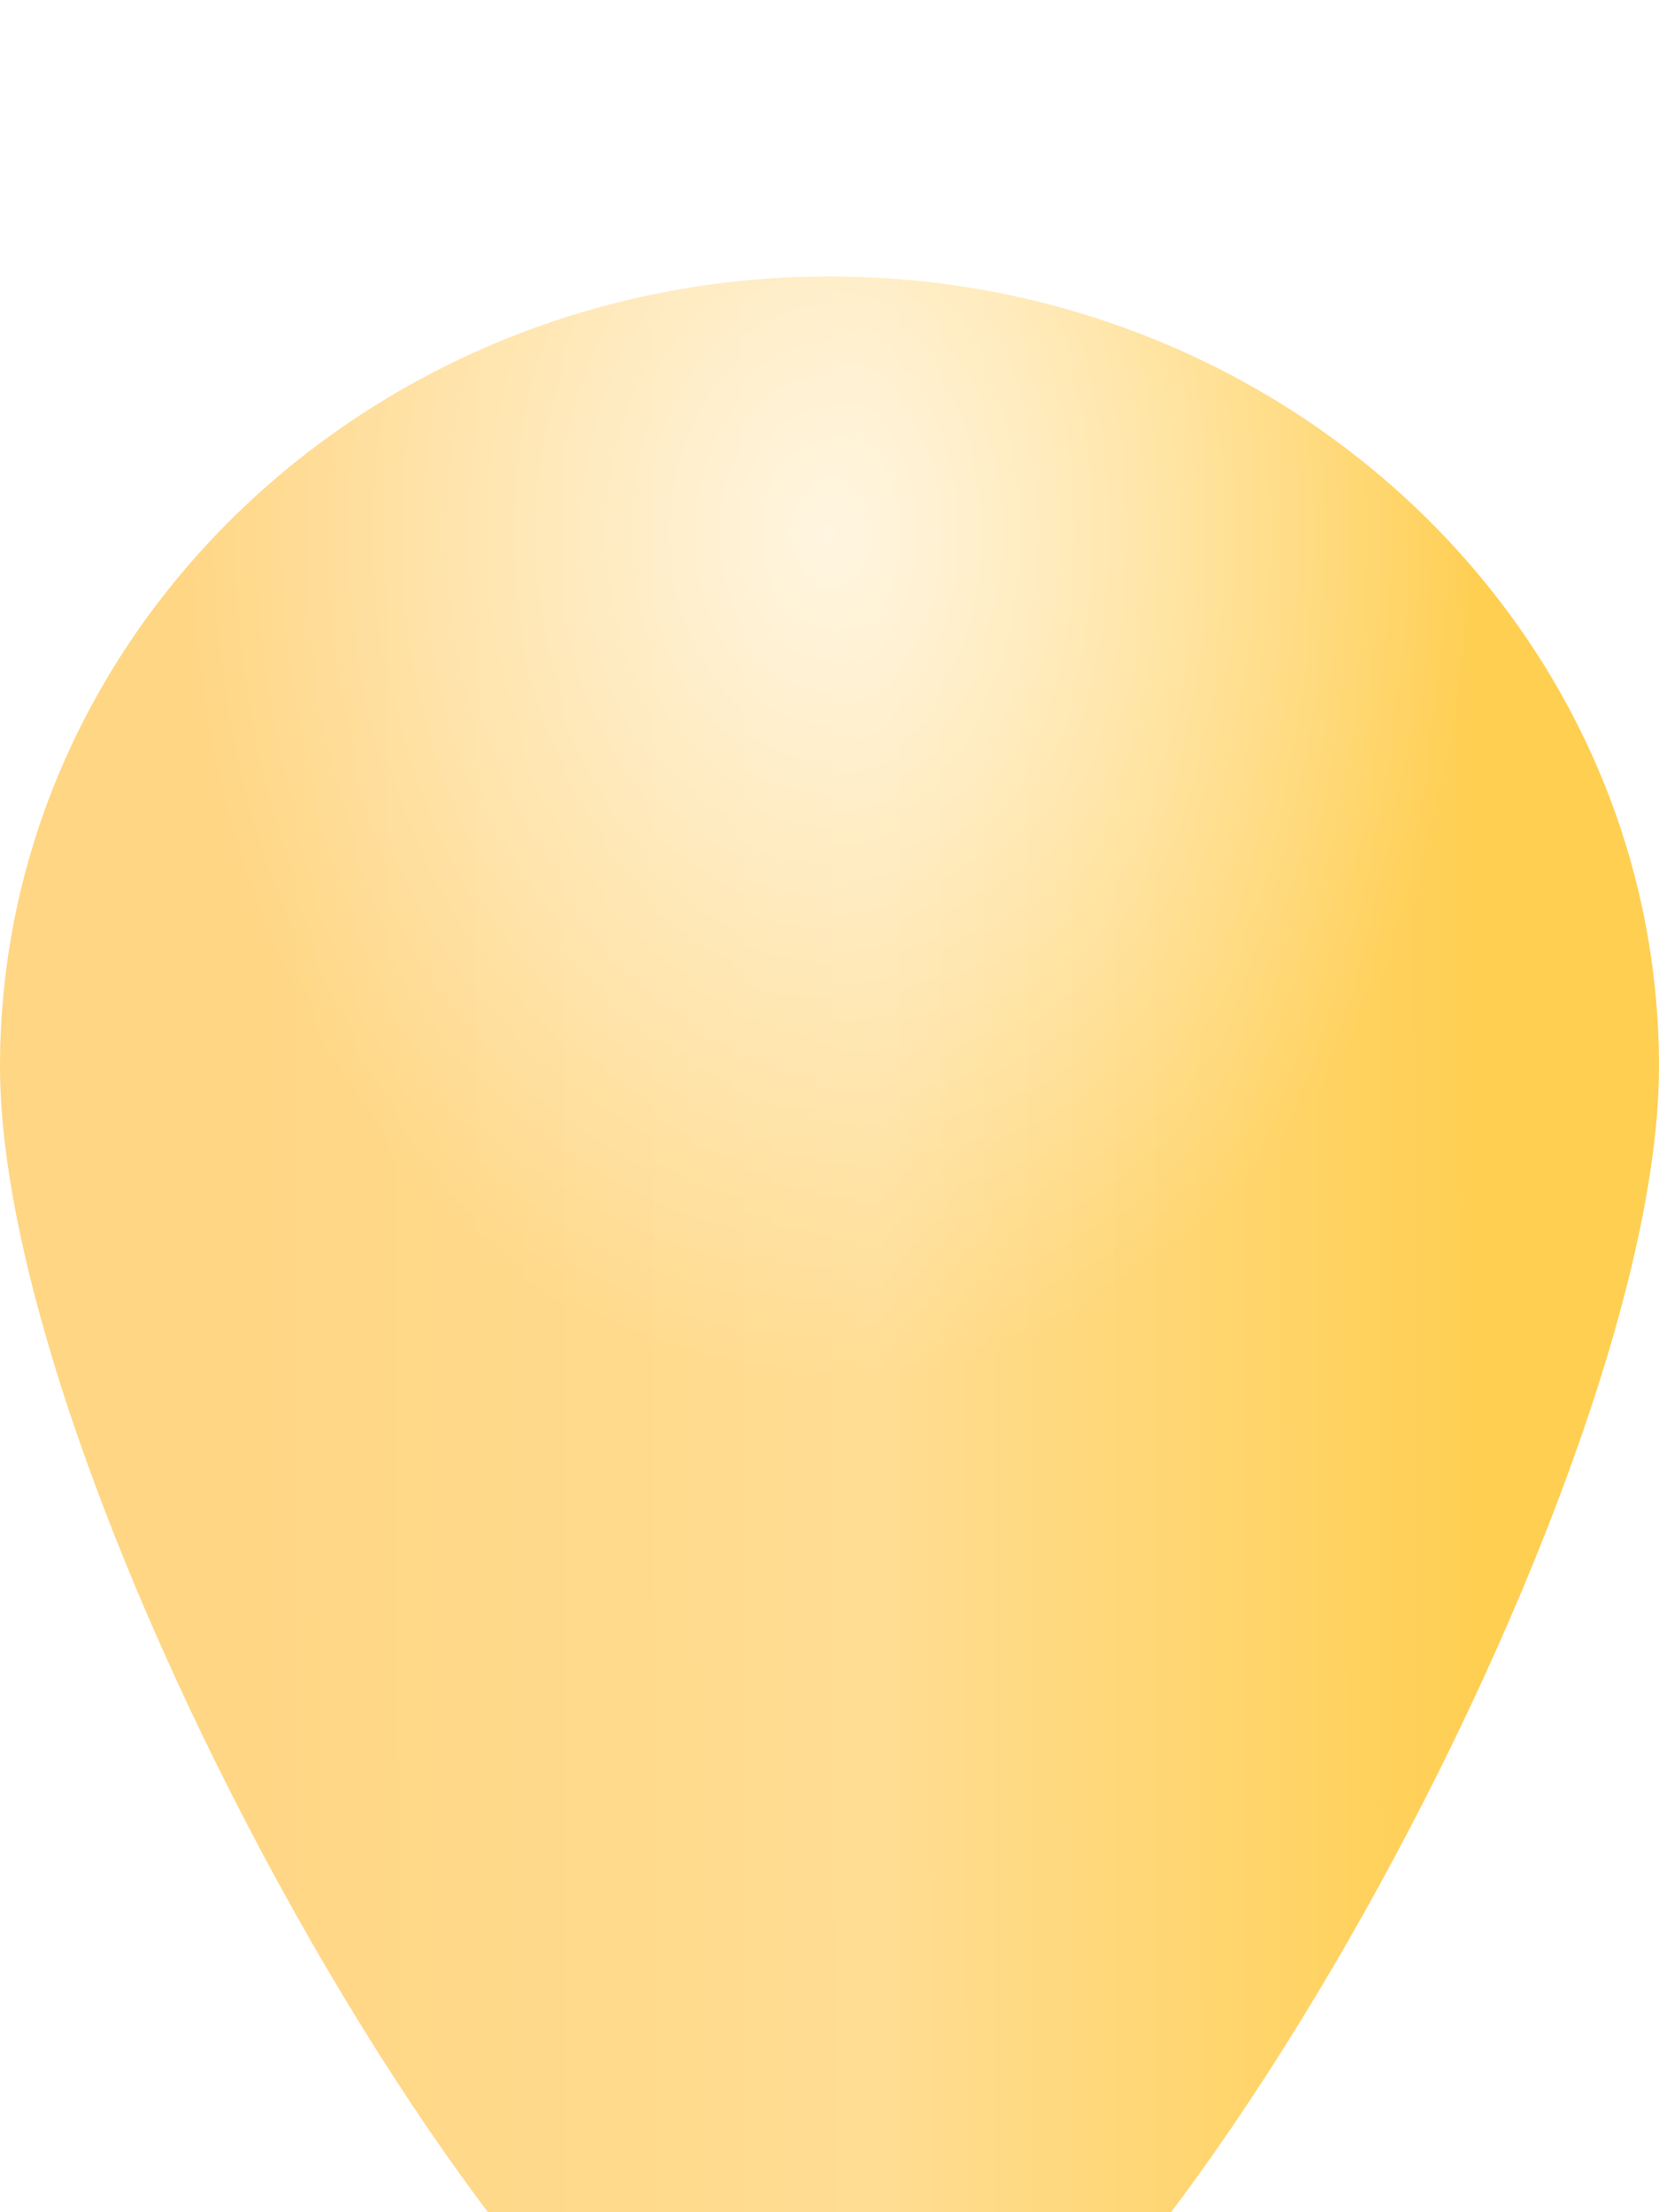
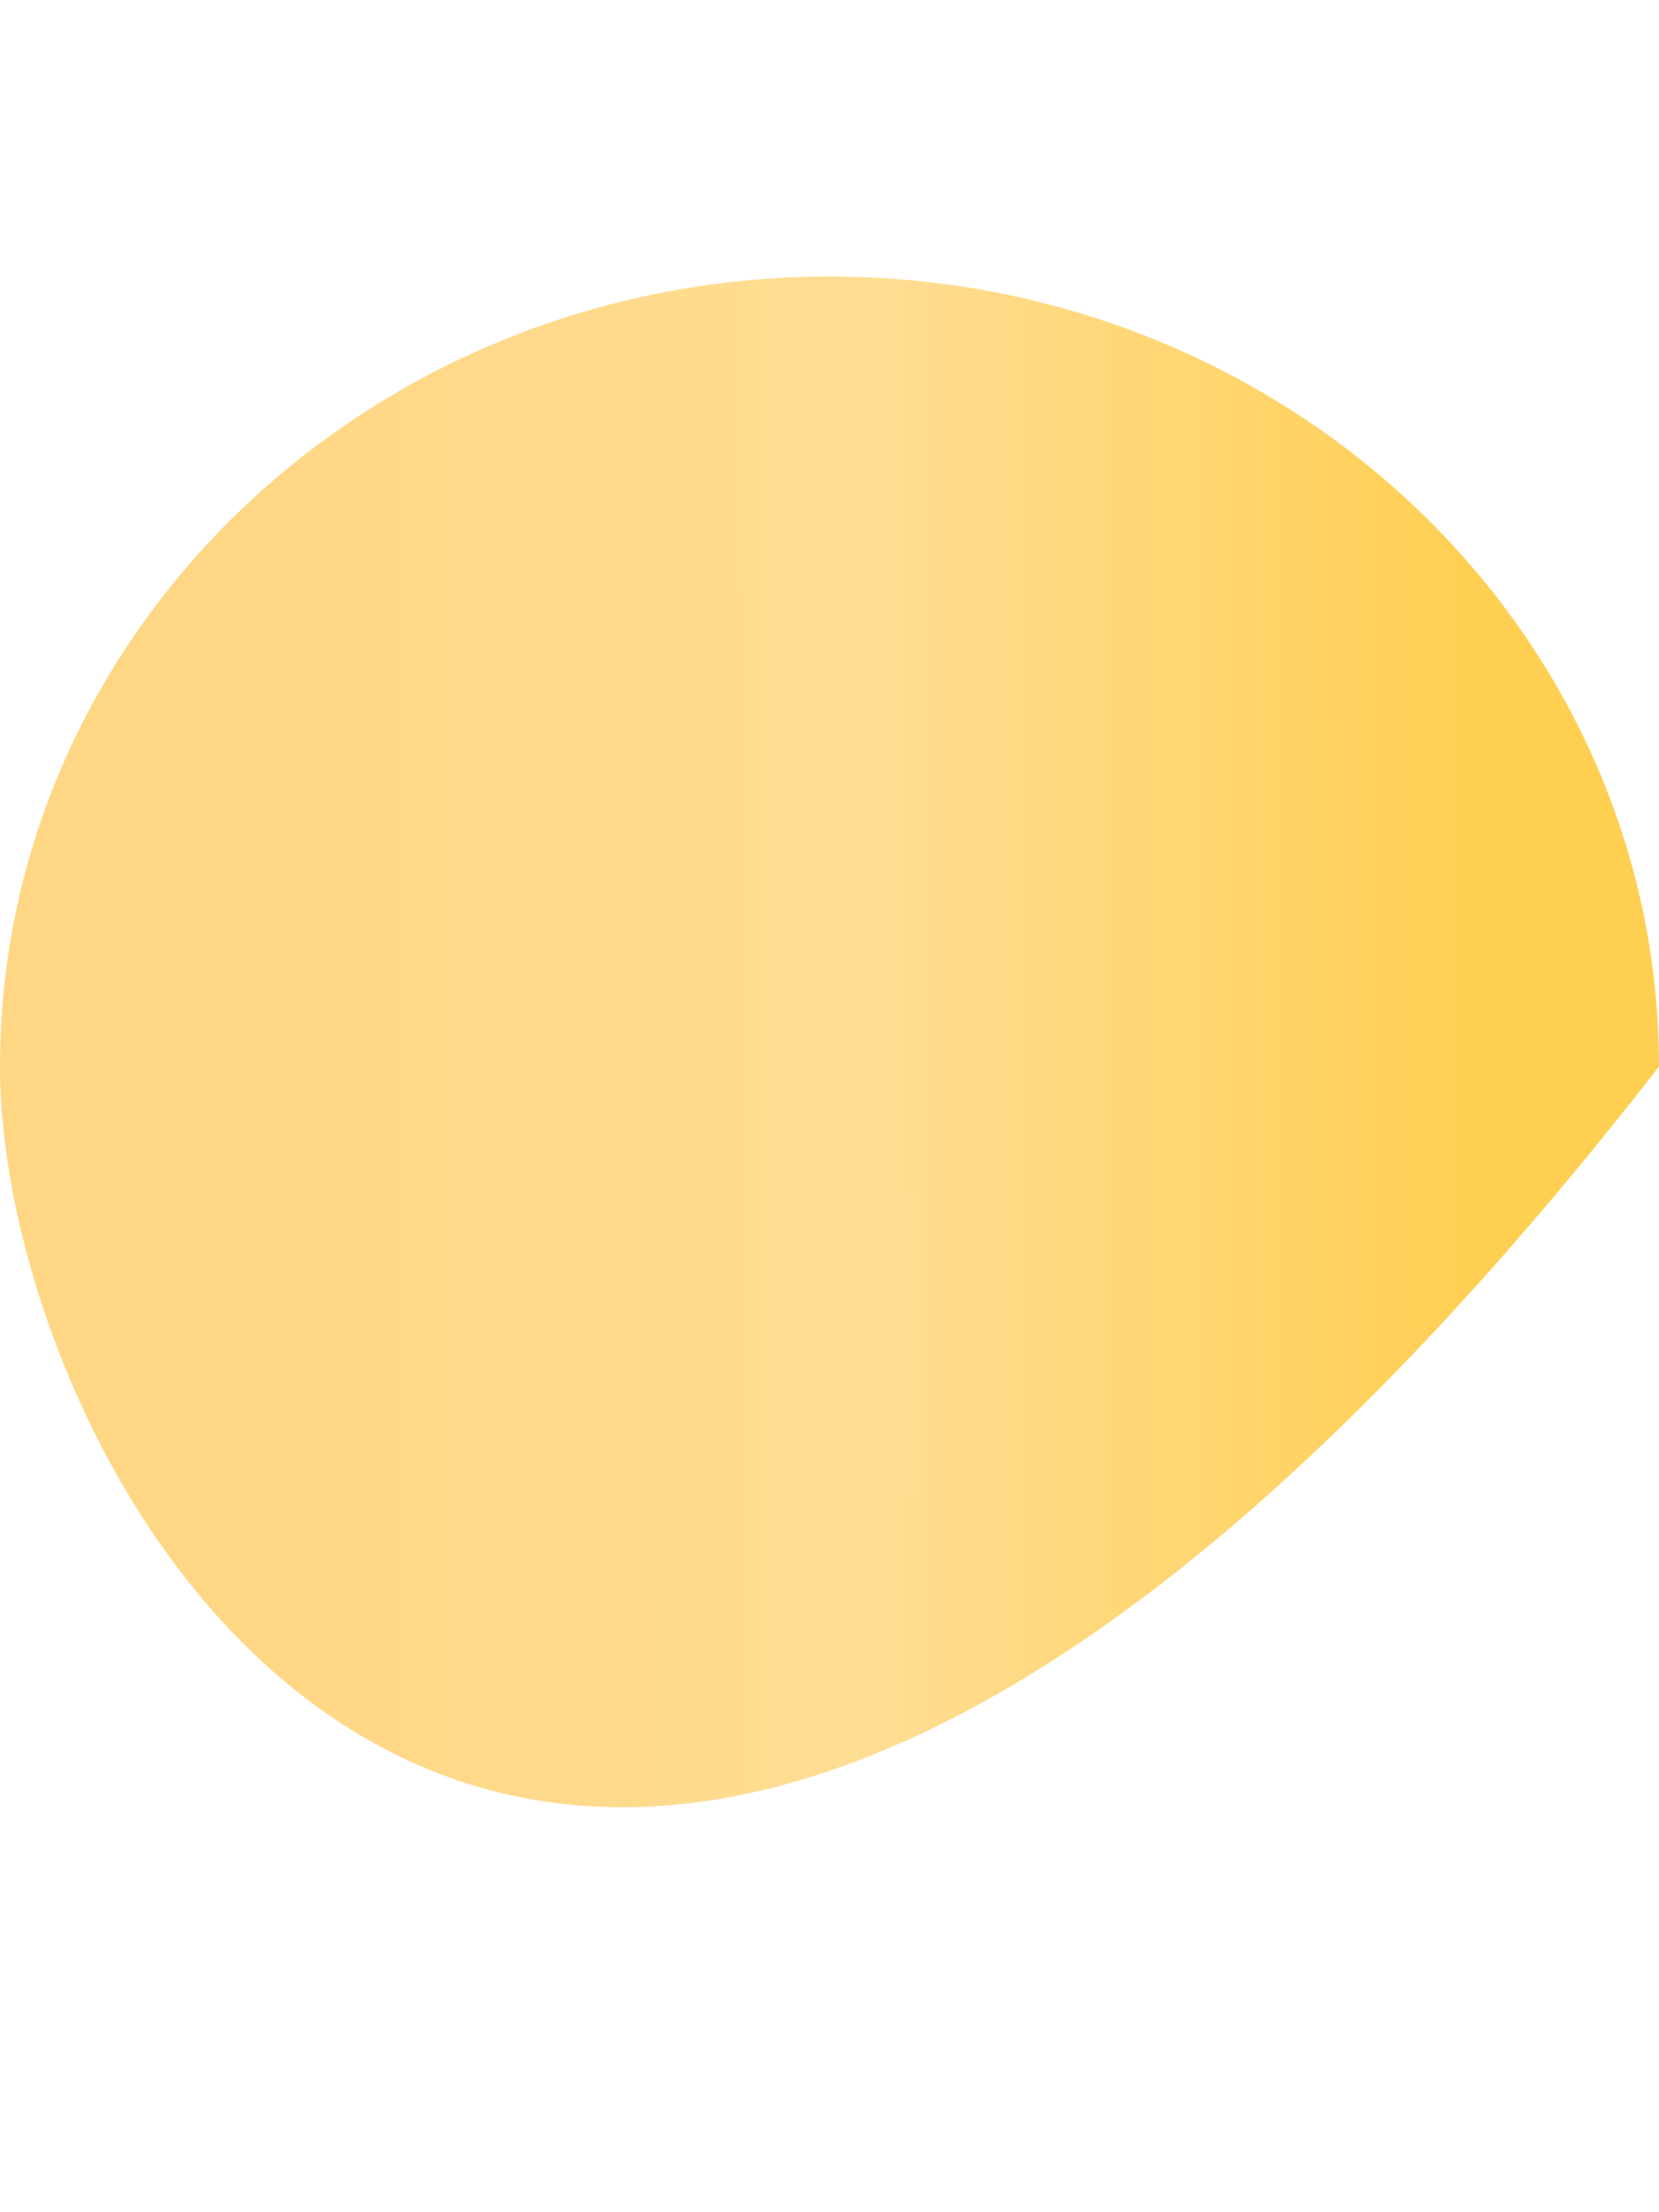
<svg xmlns="http://www.w3.org/2000/svg" width="24" height="32" viewBox="0 0 24 32" fill="none">
  <g filter="url(#filter0_i_629_2614)">
-     <path d="M24 11.429C24 17.74 16 32 12 32C8 32 0 17.74 0 11.429C0 5.117 5.373 0 12 0C18.627 0 24 5.117 24 11.429Z" fill="url(#paint0_linear_629_2614)" />
-     <path d="M24 11.429C24 17.74 16 32 12 32C8 32 0 17.74 0 11.429C0 5.117 5.373 0 12 0C18.627 0 24 5.117 24 11.429Z" fill="url(#paint1_radial_629_2614)" />
+     <path d="M24 11.429C8 32 0 17.74 0 11.429C0 5.117 5.373 0 12 0C18.627 0 24 5.117 24 11.429Z" fill="url(#paint0_linear_629_2614)" />
  </g>
  <defs>
    <filter id="filter0_i_629_2614" x="0" y="0" width="24" height="36" filterUnits="userSpaceOnUse" color-interpolation-filters="sRGB">
      <feFlood flood-opacity="0" result="BackgroundImageFix" />
      <feBlend mode="normal" in="SourceGraphic" in2="BackgroundImageFix" result="shape" />
      <feColorMatrix in="SourceAlpha" type="matrix" values="0 0 0 0 0 0 0 0 0 0 0 0 0 0 0 0 0 0 127 0" result="hardAlpha" />
      <feOffset dy="4" />
      <feGaussianBlur stdDeviation="14" />
      <feComposite in2="hardAlpha" operator="arithmetic" k2="-1" k3="1" />
      <feColorMatrix type="matrix" values="0 0 0 0 1 0 0 0 0 1 0 0 0 0 1 0 0 0 0.53 0" />
      <feBlend mode="normal" in2="shape" result="effect1_innerShadow_629_2614" />
    </filter>
    <linearGradient id="paint0_linear_629_2614" x1="3.652" y1="19.692" x2="21.402" y2="19.672" gradientUnits="userSpaceOnUse">
      <stop stop-color="#FFD684" />
      <stop offset="0.51" stop-color="#FFDD93" />
      <stop offset="1" stop-color="#FFCF52" />
    </linearGradient>
    <radialGradient id="paint1_radial_629_2614" cx="0" cy="0" r="1" gradientUnits="userSpaceOnUse" gradientTransform="translate(11.999 3.628) rotate(90) scale(12.437 9.328)">
      <stop stop-color="white" stop-opacity="0.72" />
      <stop offset="1" stop-color="white" stop-opacity="0" />
    </radialGradient>
  </defs>
</svg>